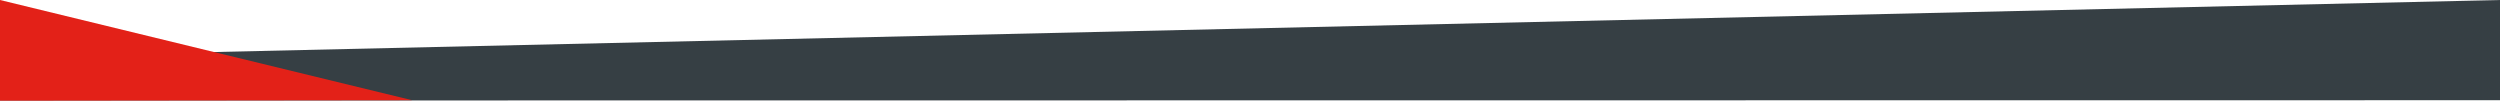
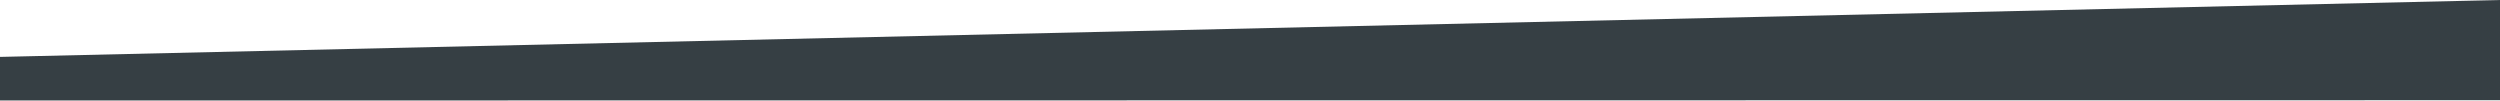
<svg xmlns="http://www.w3.org/2000/svg" height="58" viewBox="0 0 1440 58" width="1440">
  <g fill="none" fill-rule="evenodd">
    <path d="m1440 0v57.726l-2548.449.274z" fill="#363f44" />
-     <path d="m0 0 237.381 57.726-237.381.274z" fill="#e32118" />
  </g>
</svg>